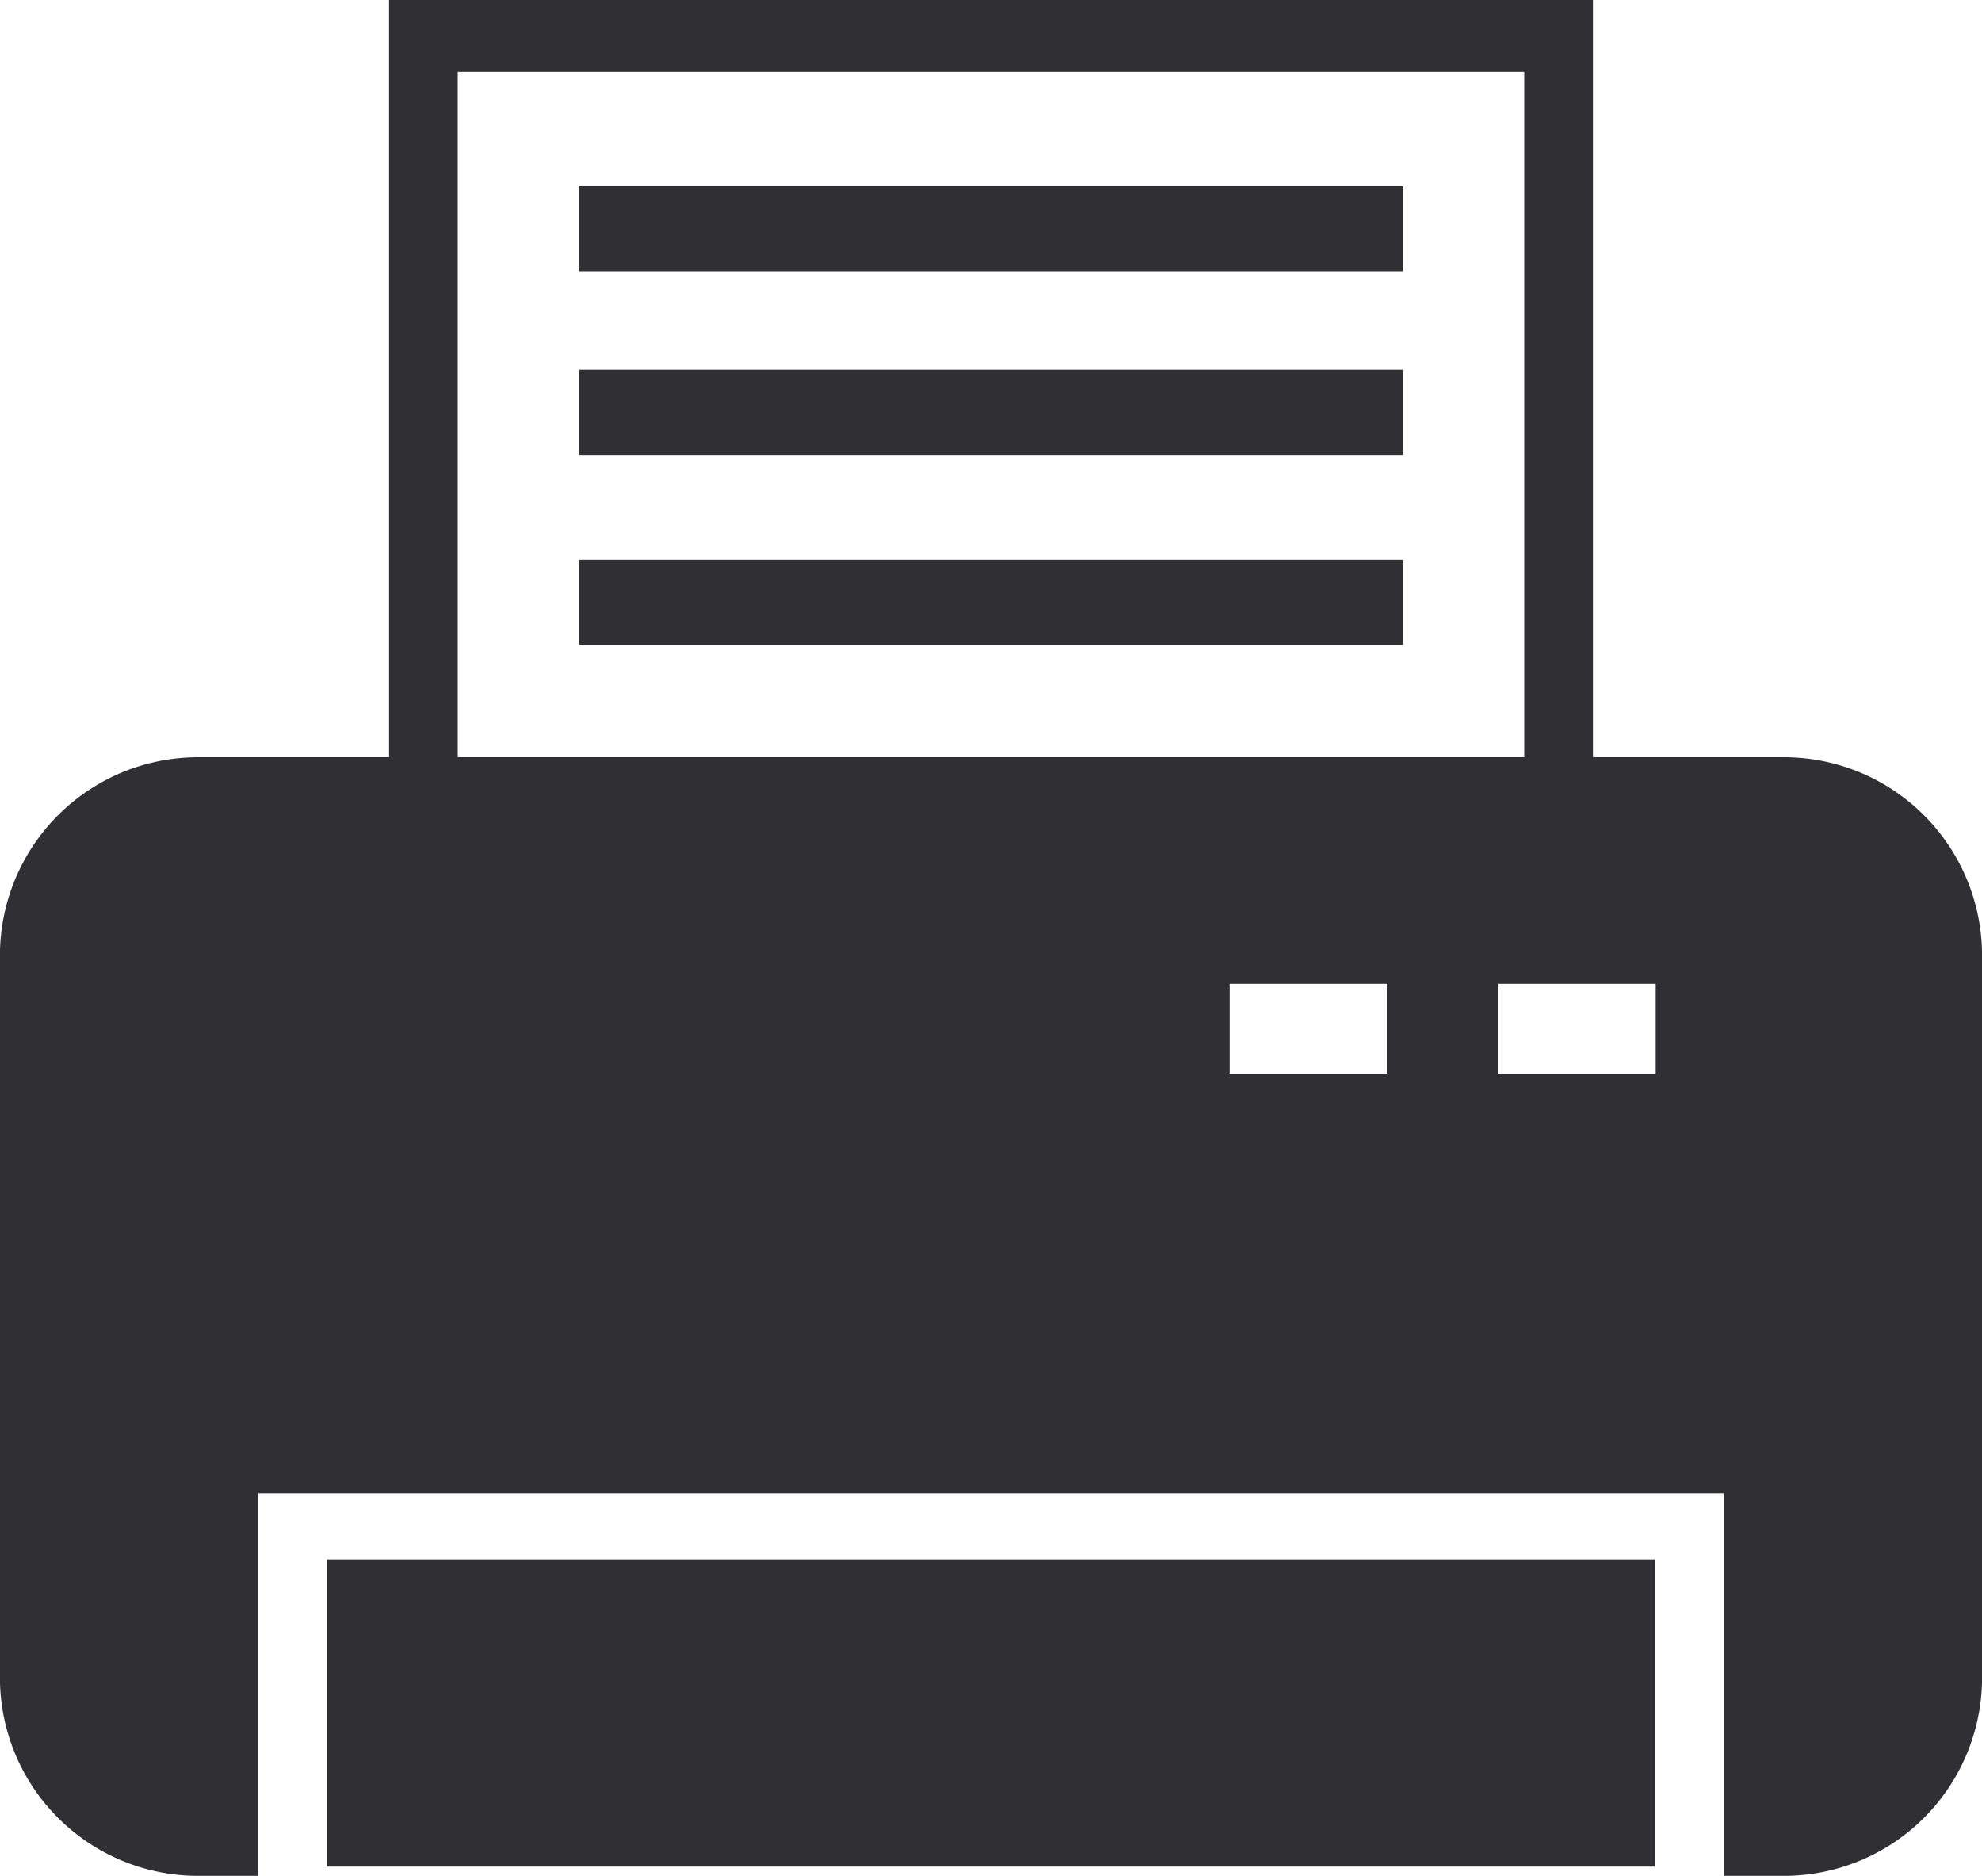
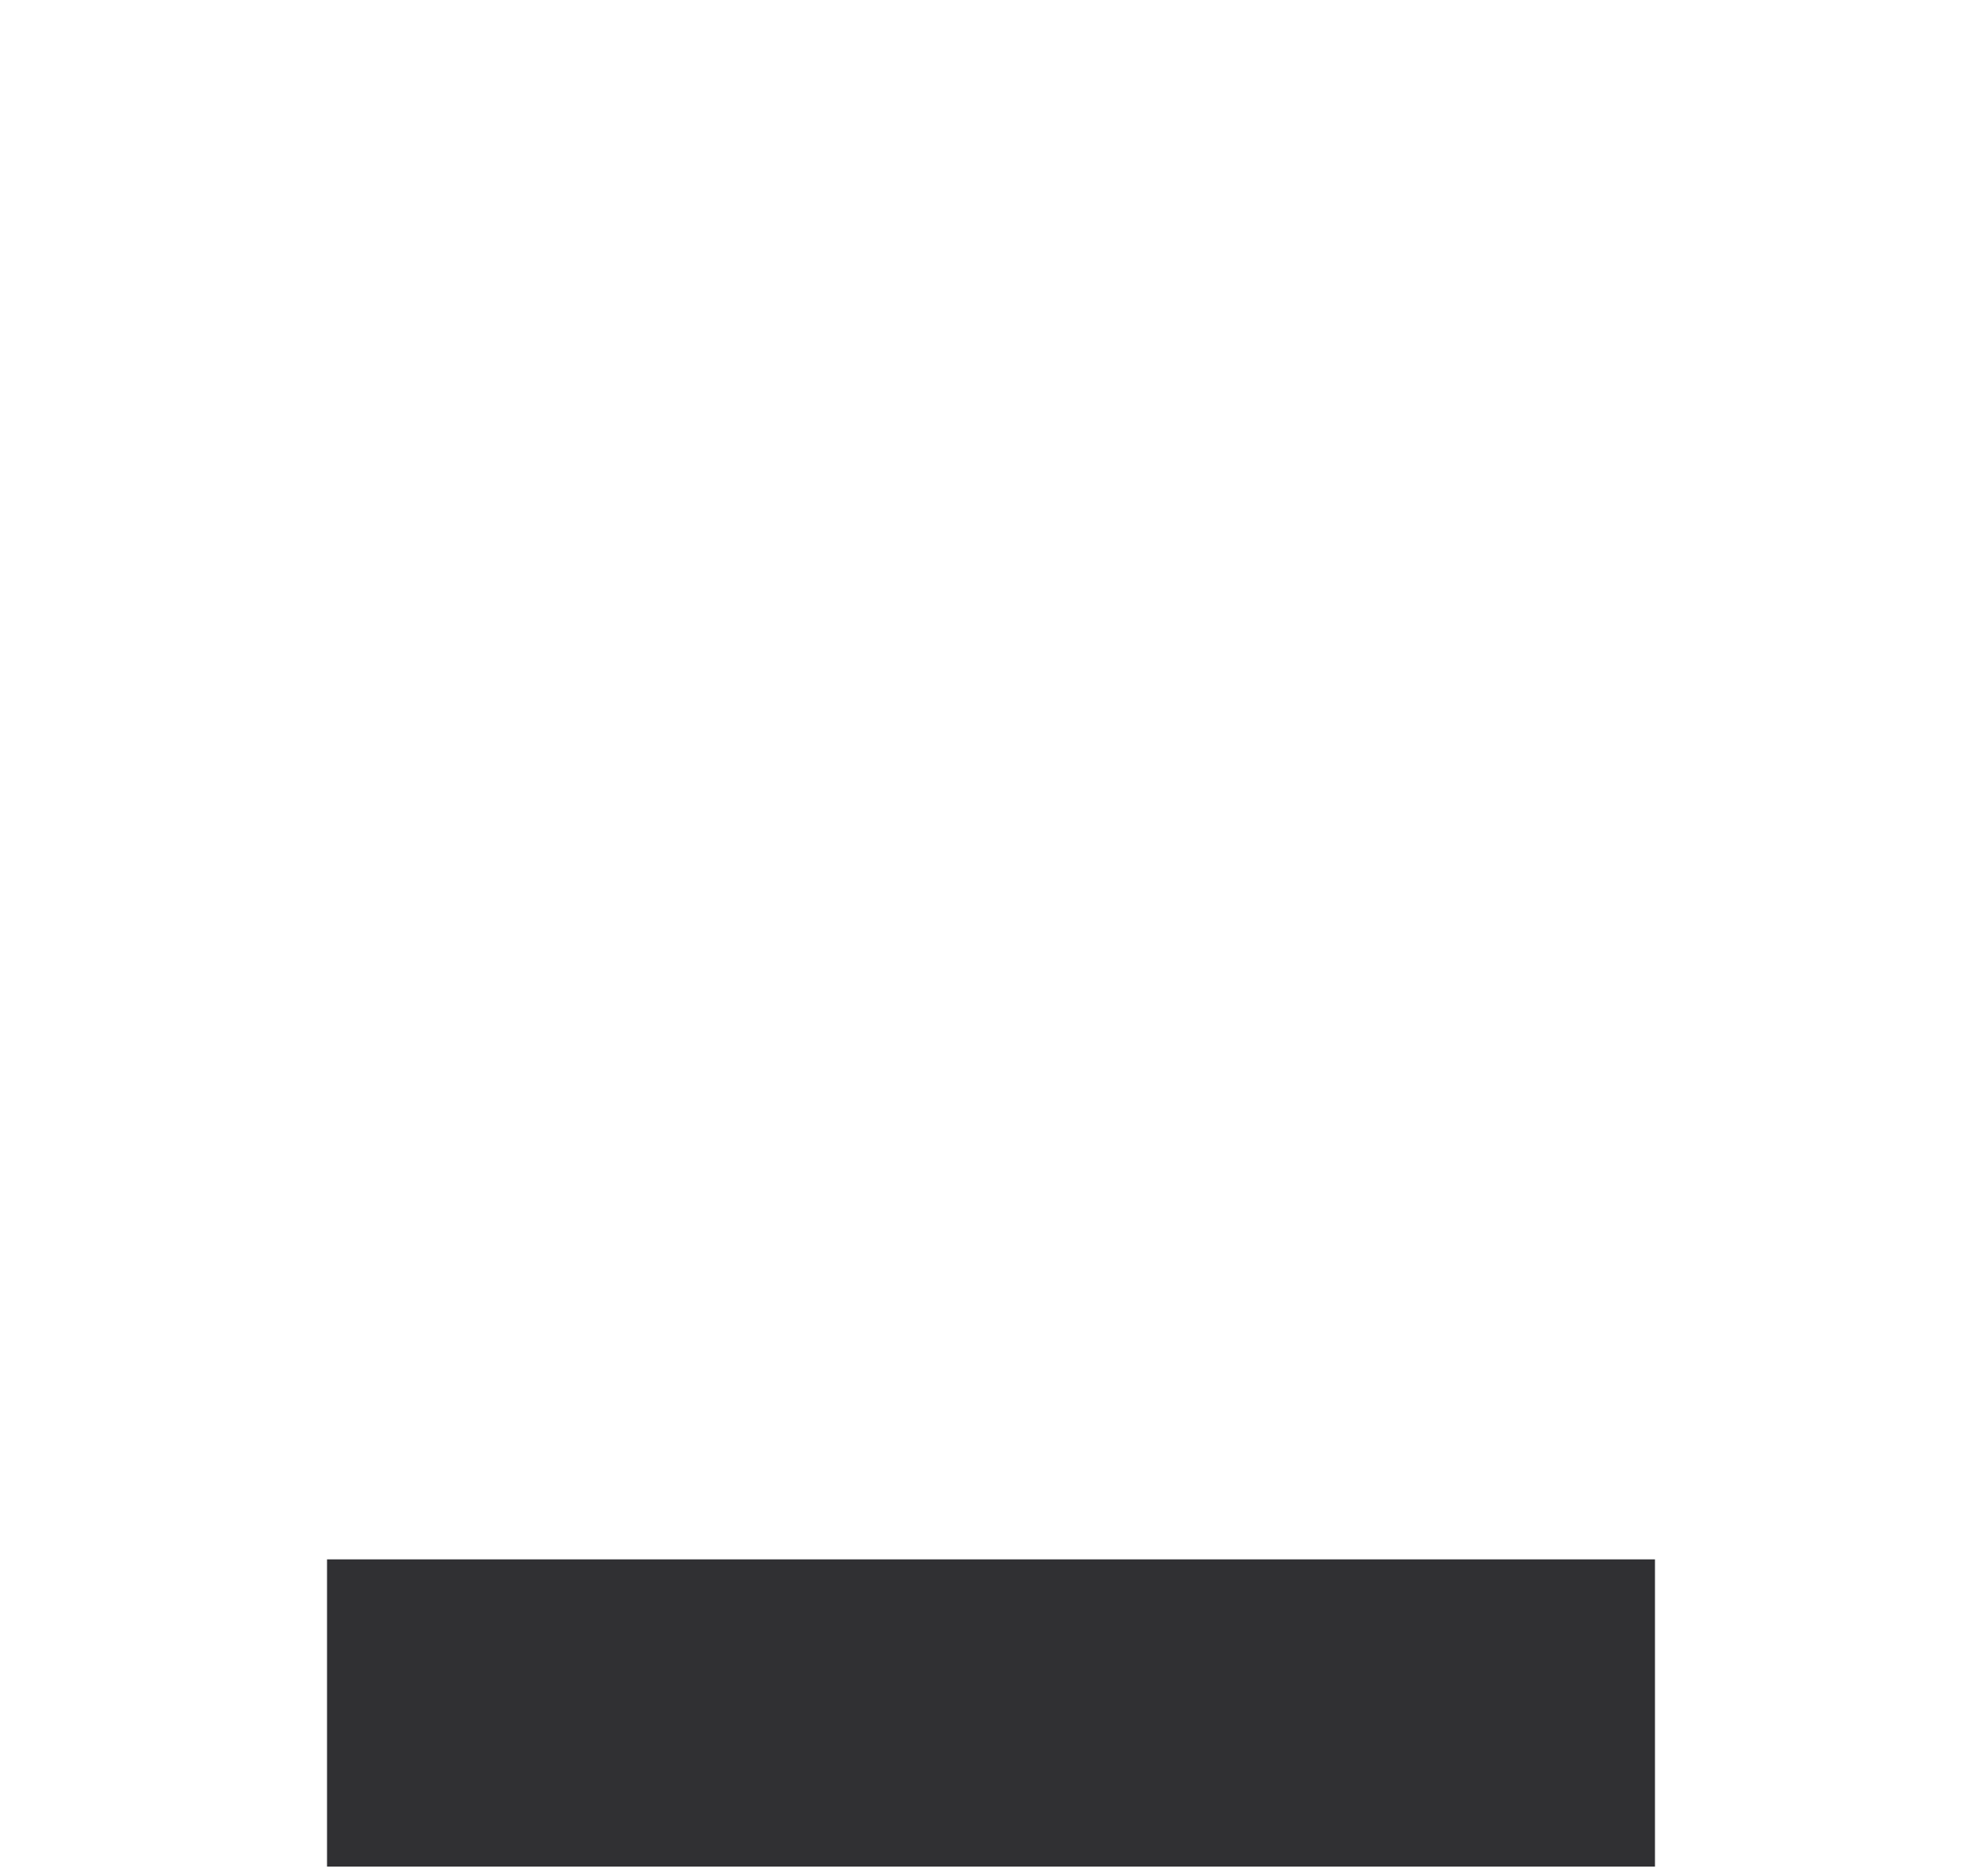
<svg xmlns="http://www.w3.org/2000/svg" viewBox="0 0 30 28.39" width="30" height="28.39" x="0" y="0">
  <defs>
    <style>.cls-1{fill:#303033;}</style>
  </defs>
  <title>faxAsset 3</title>
  <g id="Layer_2" data-name="Layer 2">
    <g id="Layer_1-2" data-name="Layer 1">
      <rect class="cls-1" x="4.95" y="23.6" width="20.1" height="4.65" />
-       <path class="cls-1" d="M27,11.46H3a3,3,0,0,0-3,3.08V25.31a3,3,0,0,0,3,3.08h.91V22.6H26.09v5.79H27a3,3,0,0,0,3-3.08V14.53A3,3,0,0,0,27,11.46Zm-6,4.79H18.61V14.89H21Zm4.06,0H22.68V14.89h2.38Z" />
-       <rect class="cls-1" x="8.76" y="2.82" width="12.48" height="1.29" />
-       <rect class="cls-1" x="8.76" y="5.6" width="12.48" height="1.29" />
-       <rect class="cls-1" x="8.76" y="8.47" width="12.48" height="1.29" />
-       <polygon class="cls-1" points="6.93 11.65 6.93 1.09 23.07 1.09 23.07 11.65 24.11 11.65 24.11 0 5.89 0 5.89 11.65 6.93 11.65" />
    </g>
  </g>
</svg>